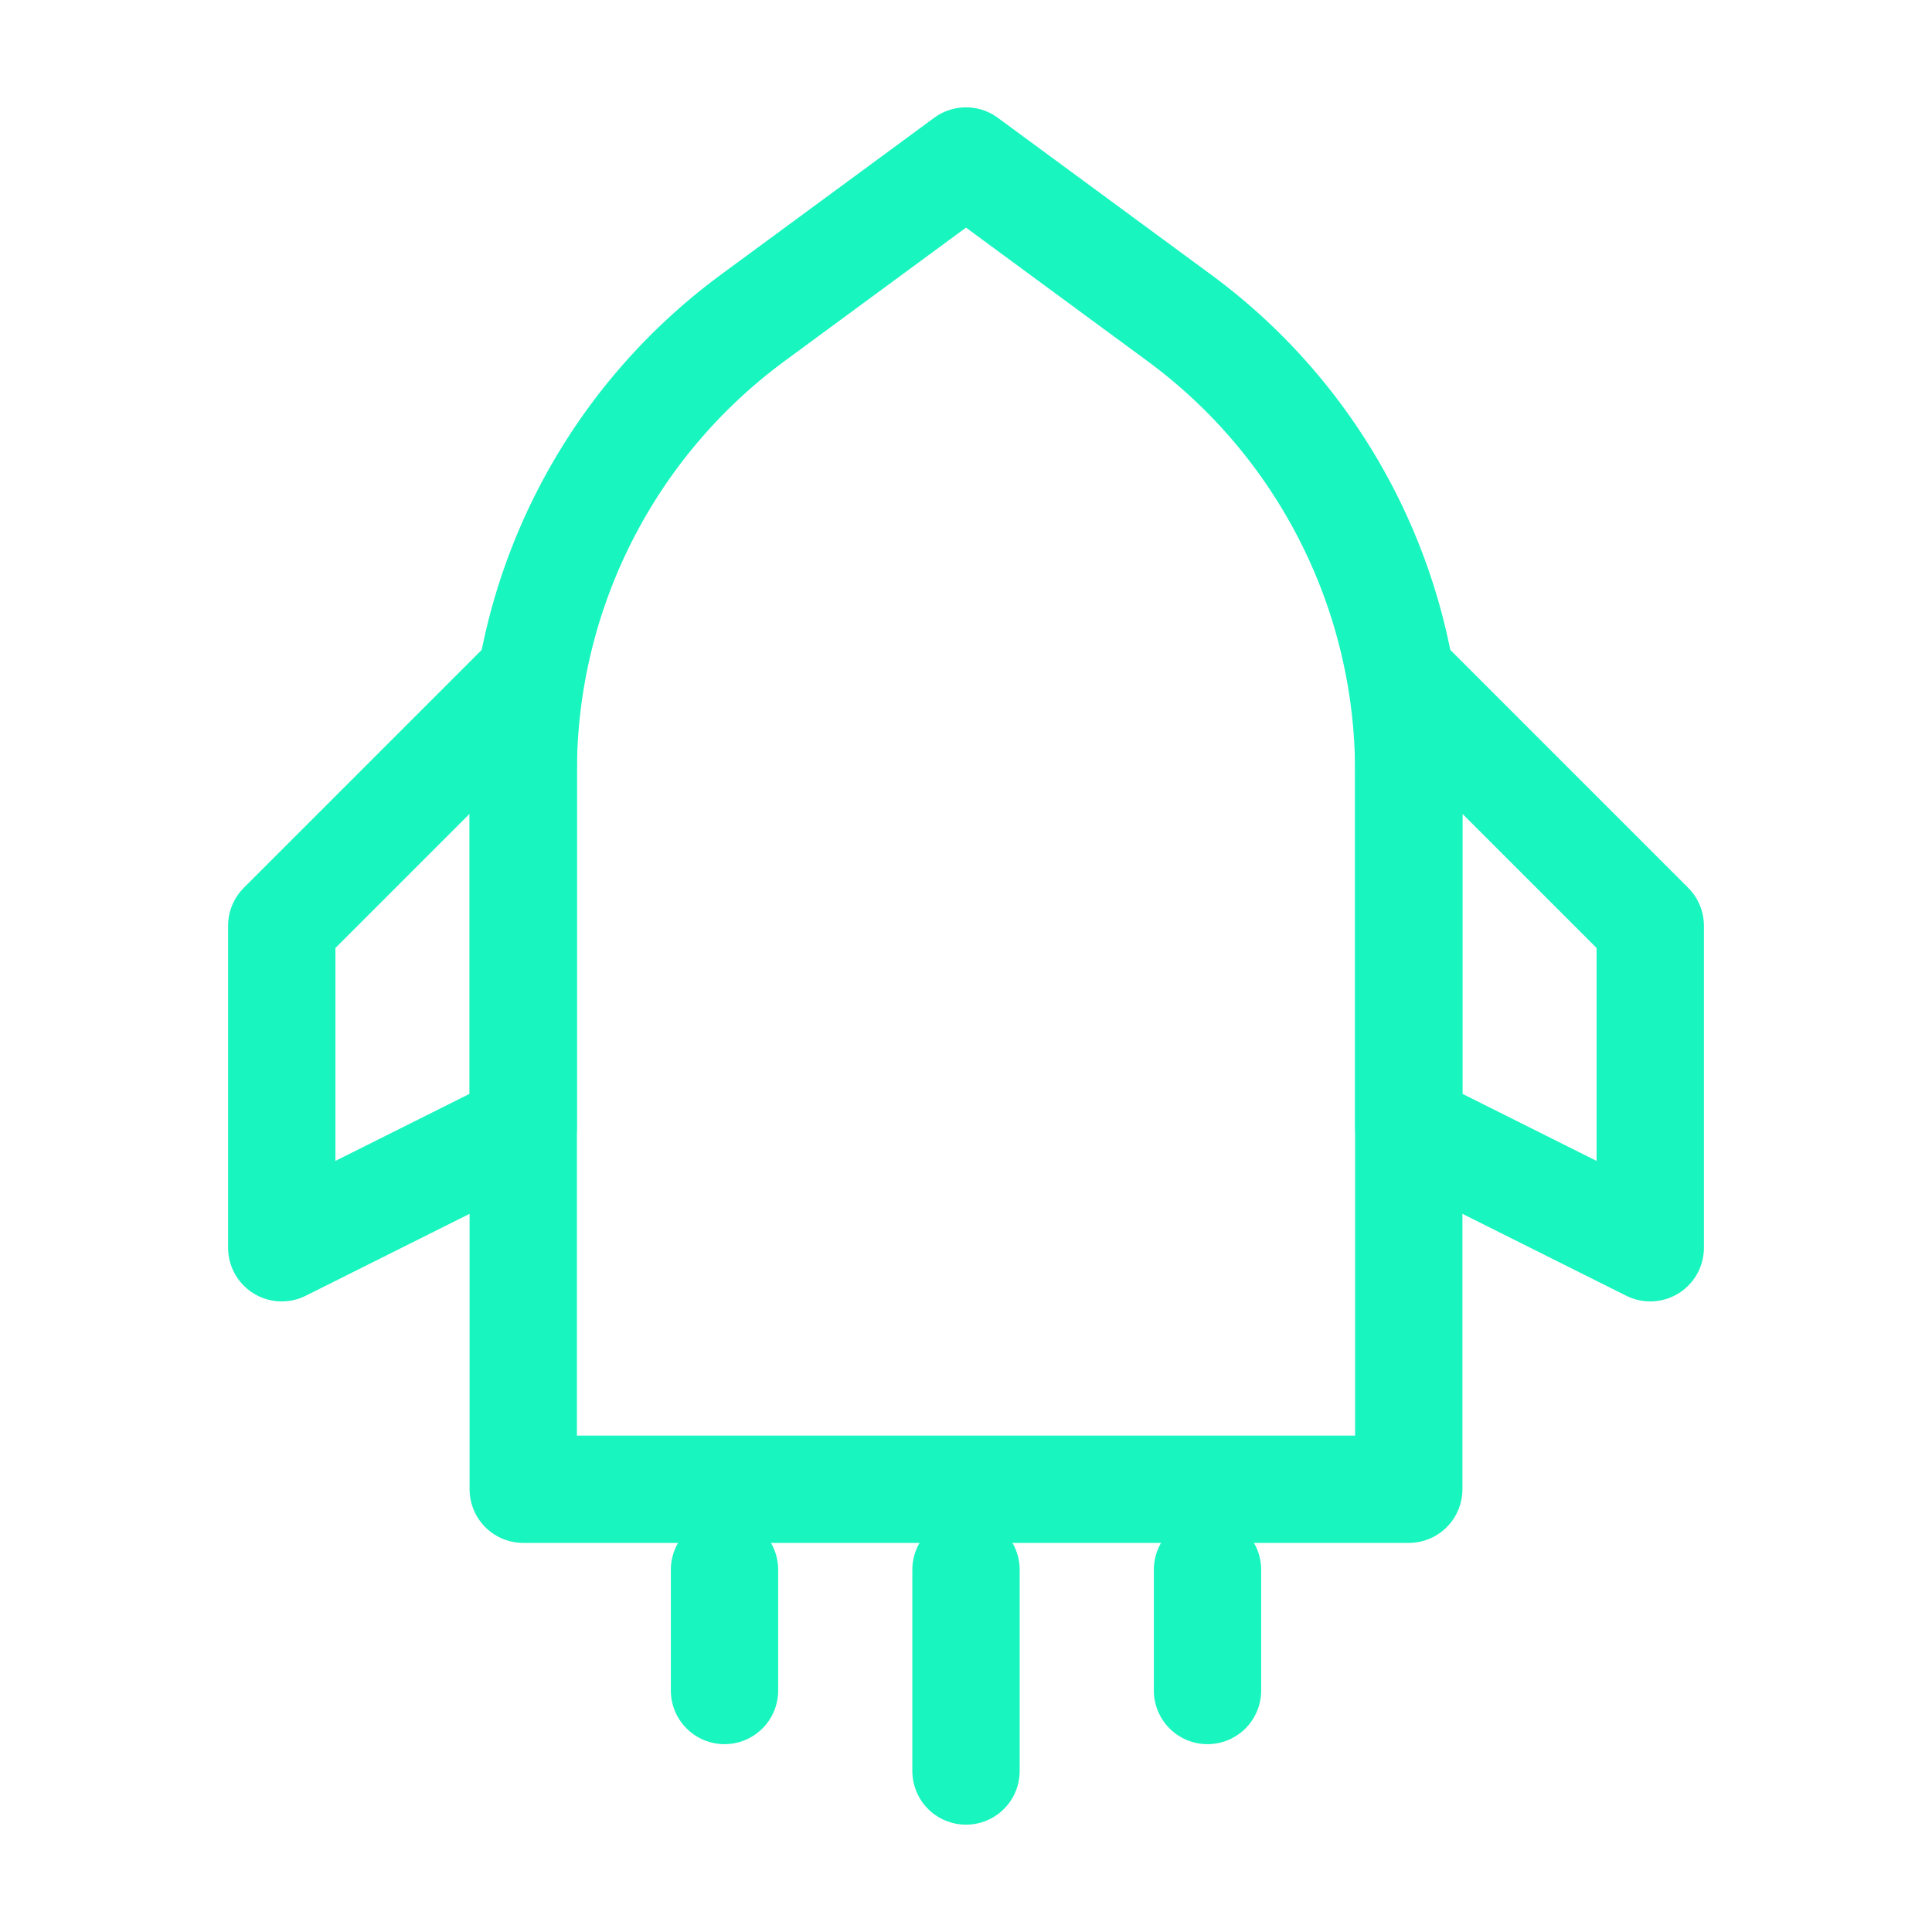
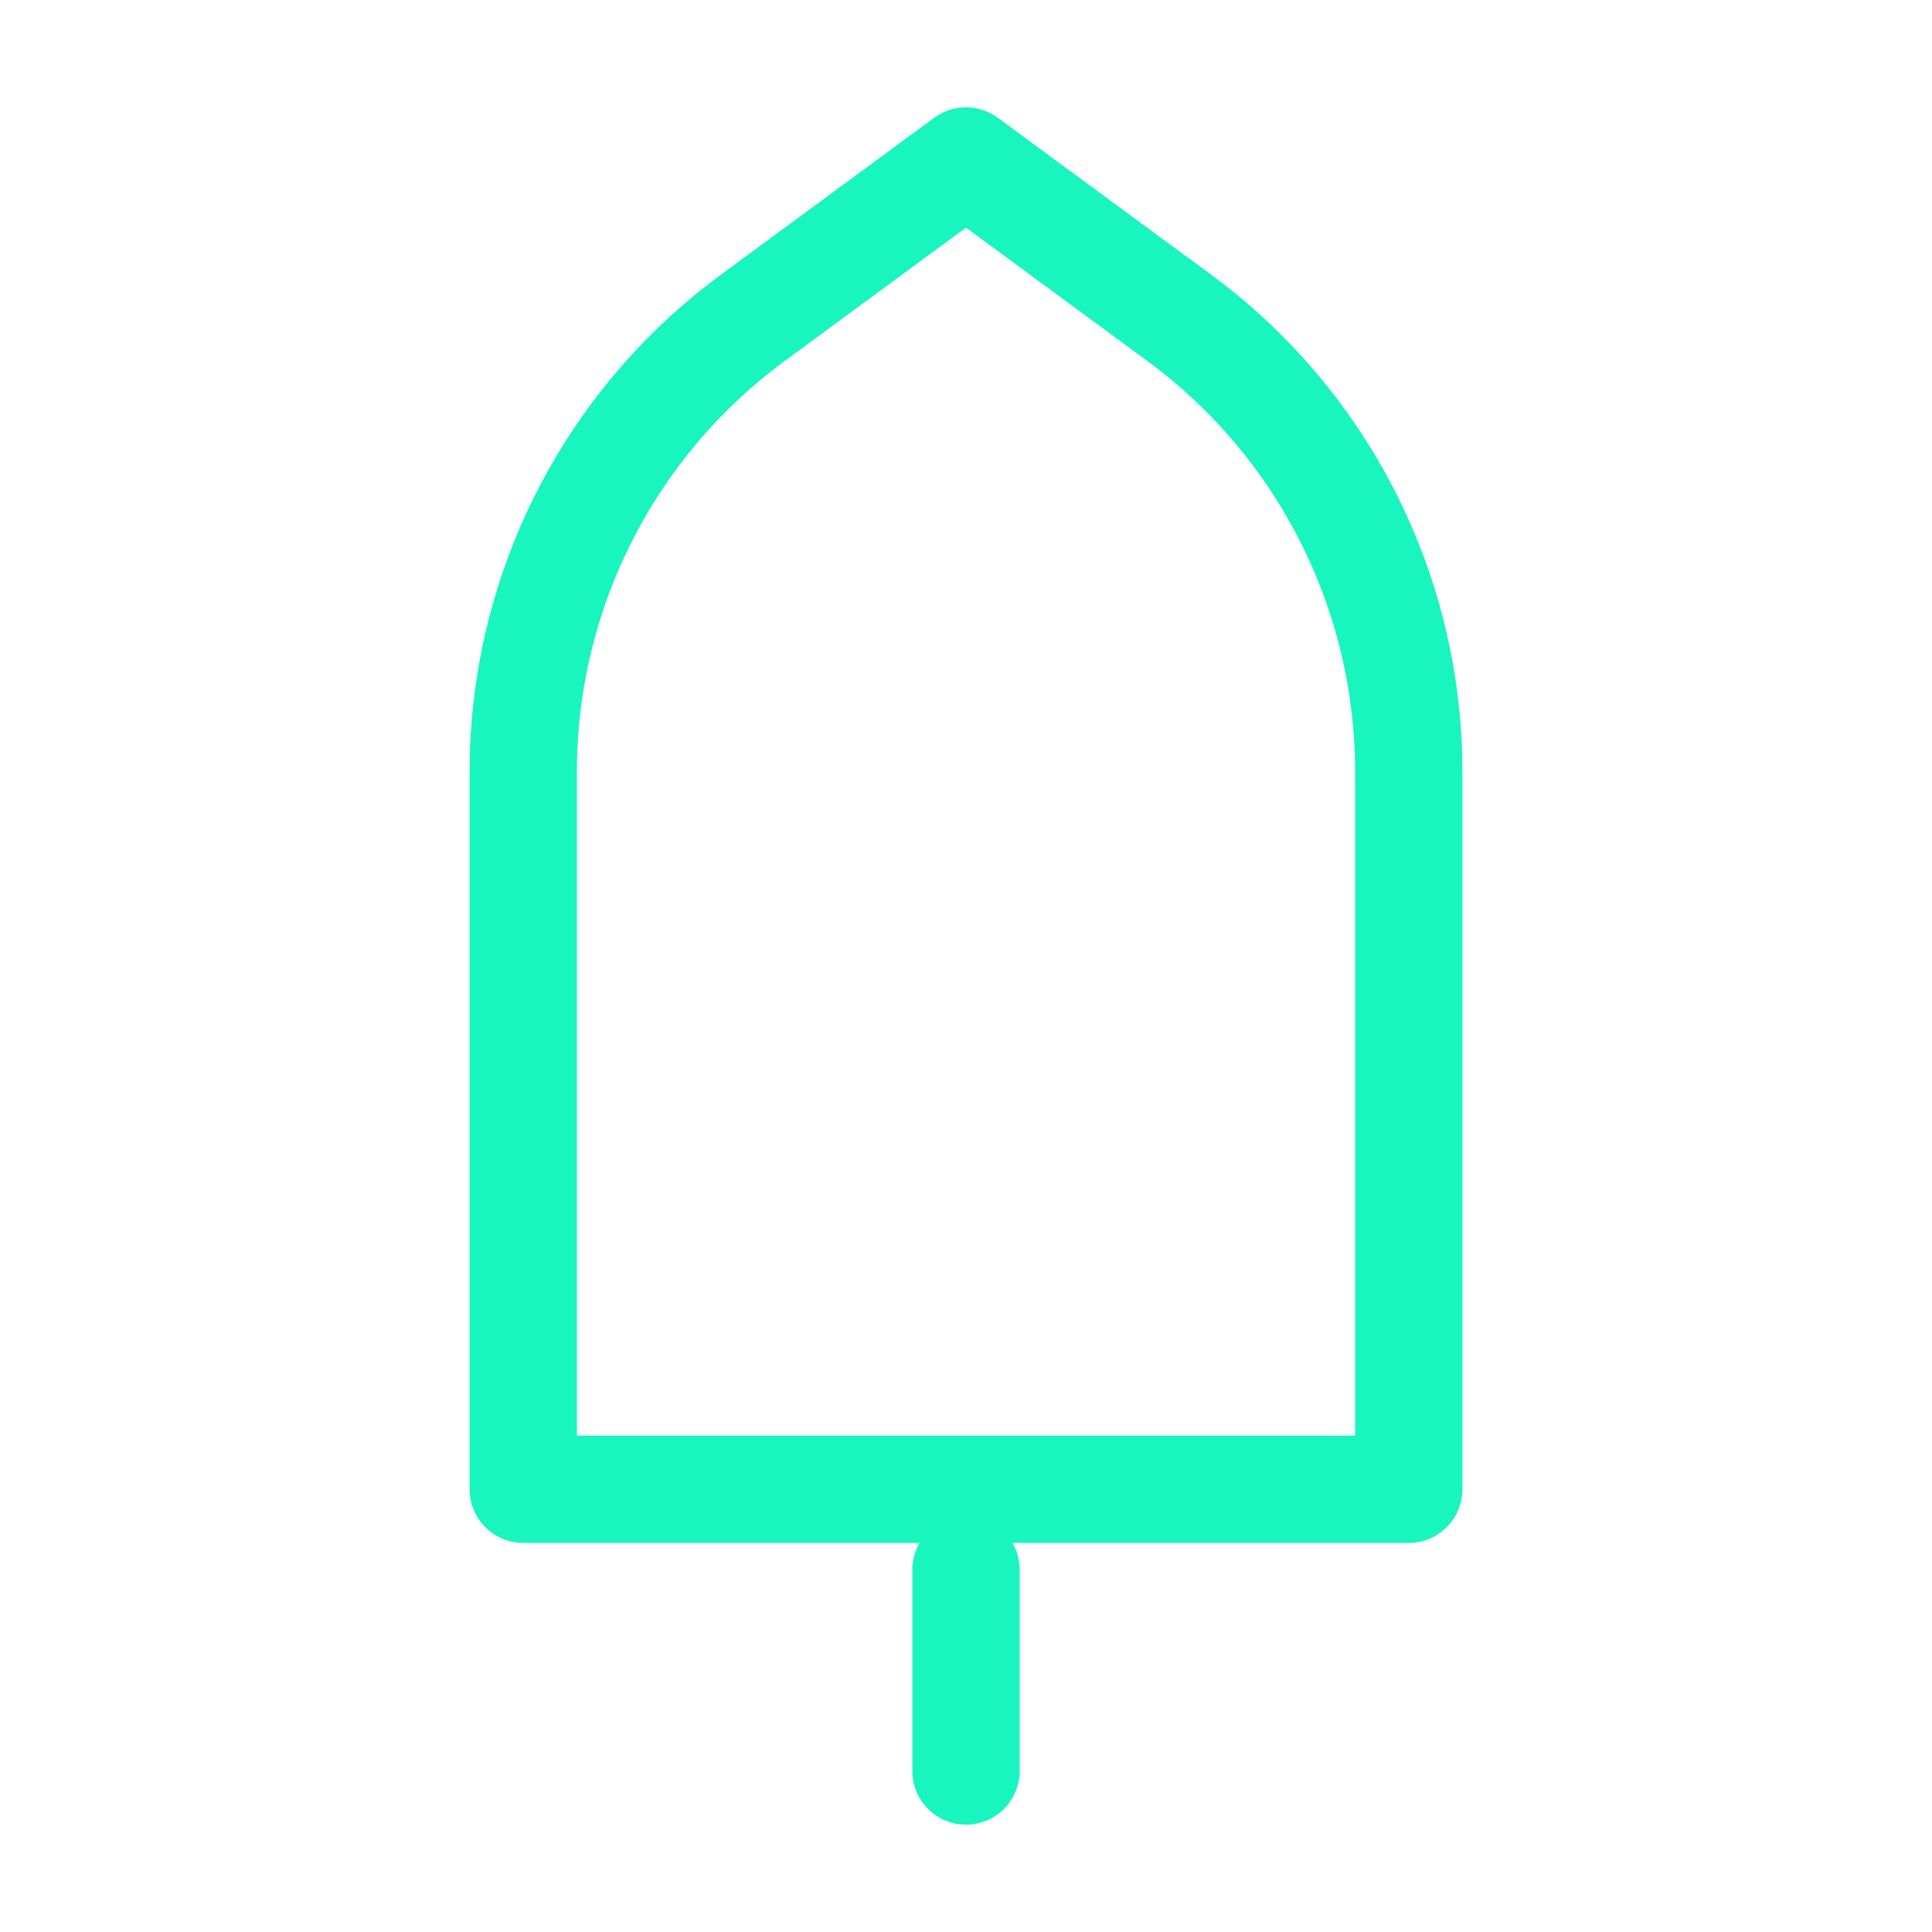
<svg xmlns="http://www.w3.org/2000/svg" width="36" height="36" viewBox="0 0 36 36" fill="none">
  <path d="M14.029 5.921L18 3L21.971 5.921C24.662 7.9 26.25 11.04 26.25 14.38V27.75H9.75V14.38C9.75 11.04 11.339 7.9 14.029 5.921Z" stroke="#19F5BF" stroke-width="2" stroke-linejoin="round" />
-   <path fill-rule="evenodd" clip-rule="evenodd" d="M9.75 12.75L5.25 17.25V23.25L9.75 21V12.75Z" stroke="#19F5BF" stroke-width="2" stroke-linecap="round" stroke-linejoin="round" />
-   <path fill-rule="evenodd" clip-rule="evenodd" d="M26.25 12.75L30.75 17.25V23.25L26.25 21V12.75Z" stroke="#19F5BF" stroke-width="2" stroke-linecap="round" stroke-linejoin="round" />
-   <path d="M13.5 29.25V31.5" stroke="#19F5BF" stroke-width="2" stroke-linecap="round" stroke-linejoin="round" />
  <path d="M18 29.25V33" stroke="#19F5BF" stroke-width="2" stroke-linecap="round" stroke-linejoin="round" />
-   <path d="M22.5 29.25V31.5" stroke="#19F5BF" stroke-width="2" stroke-linecap="round" stroke-linejoin="round" />
</svg>